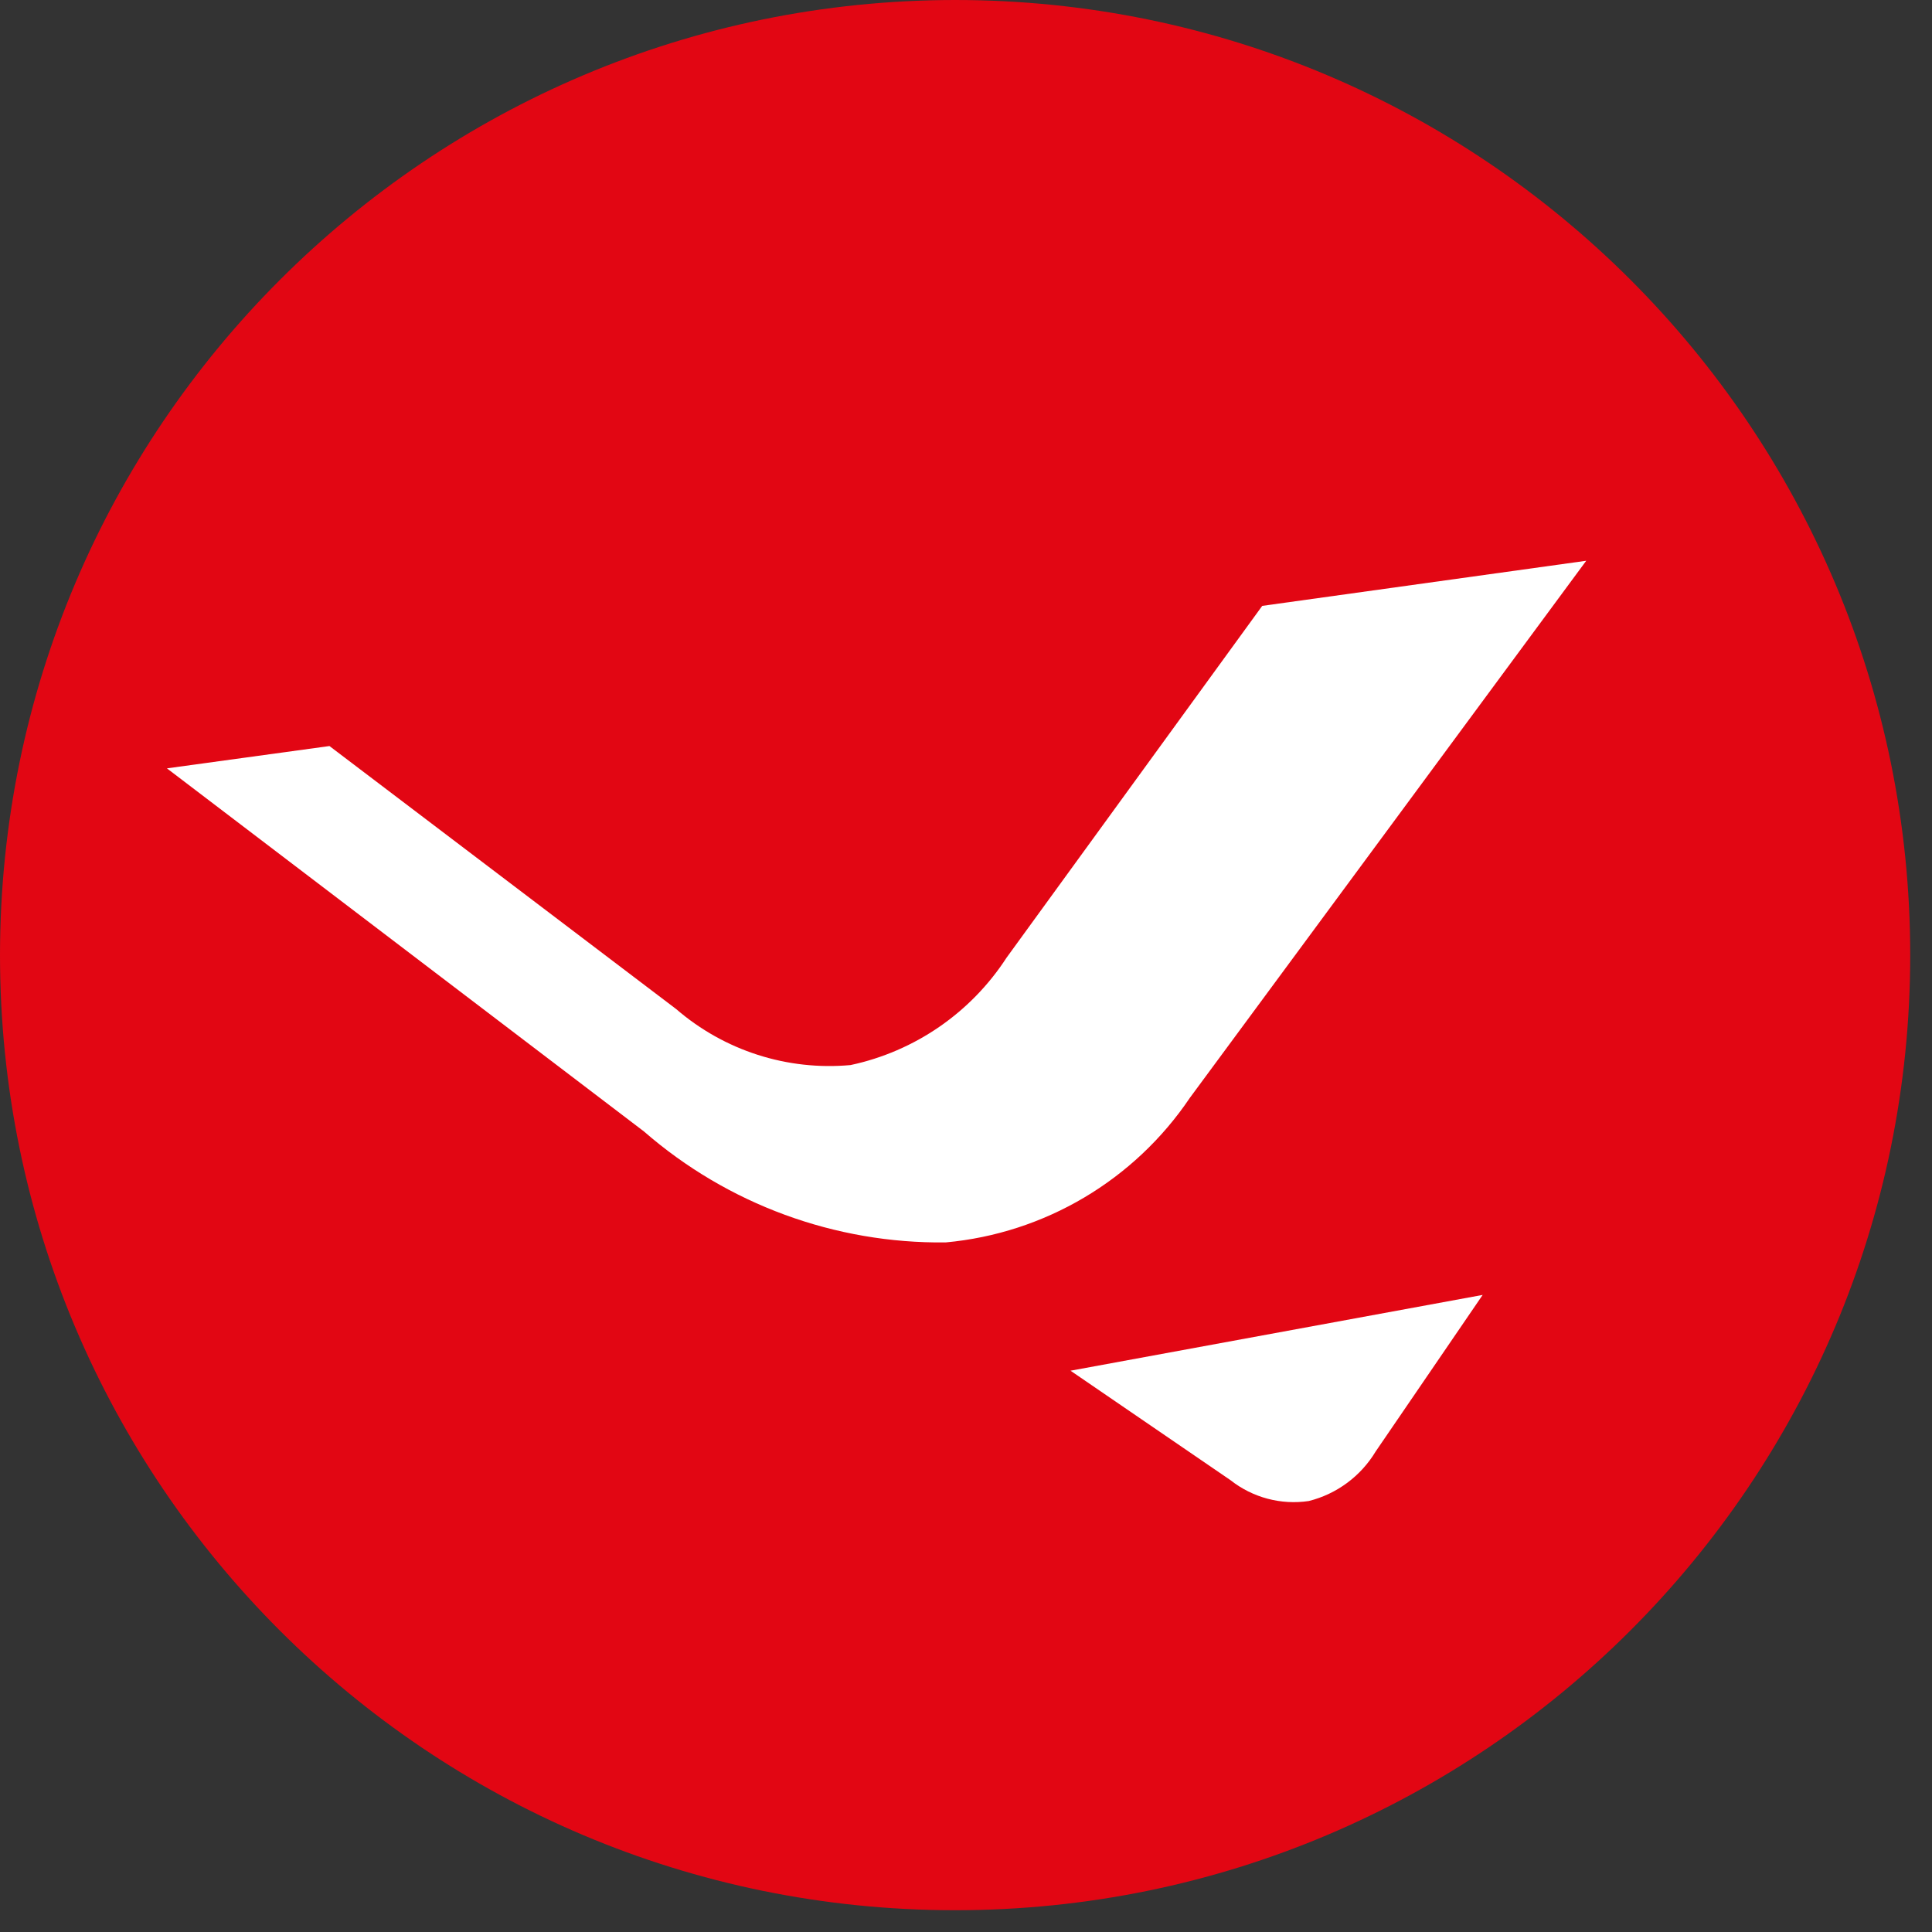
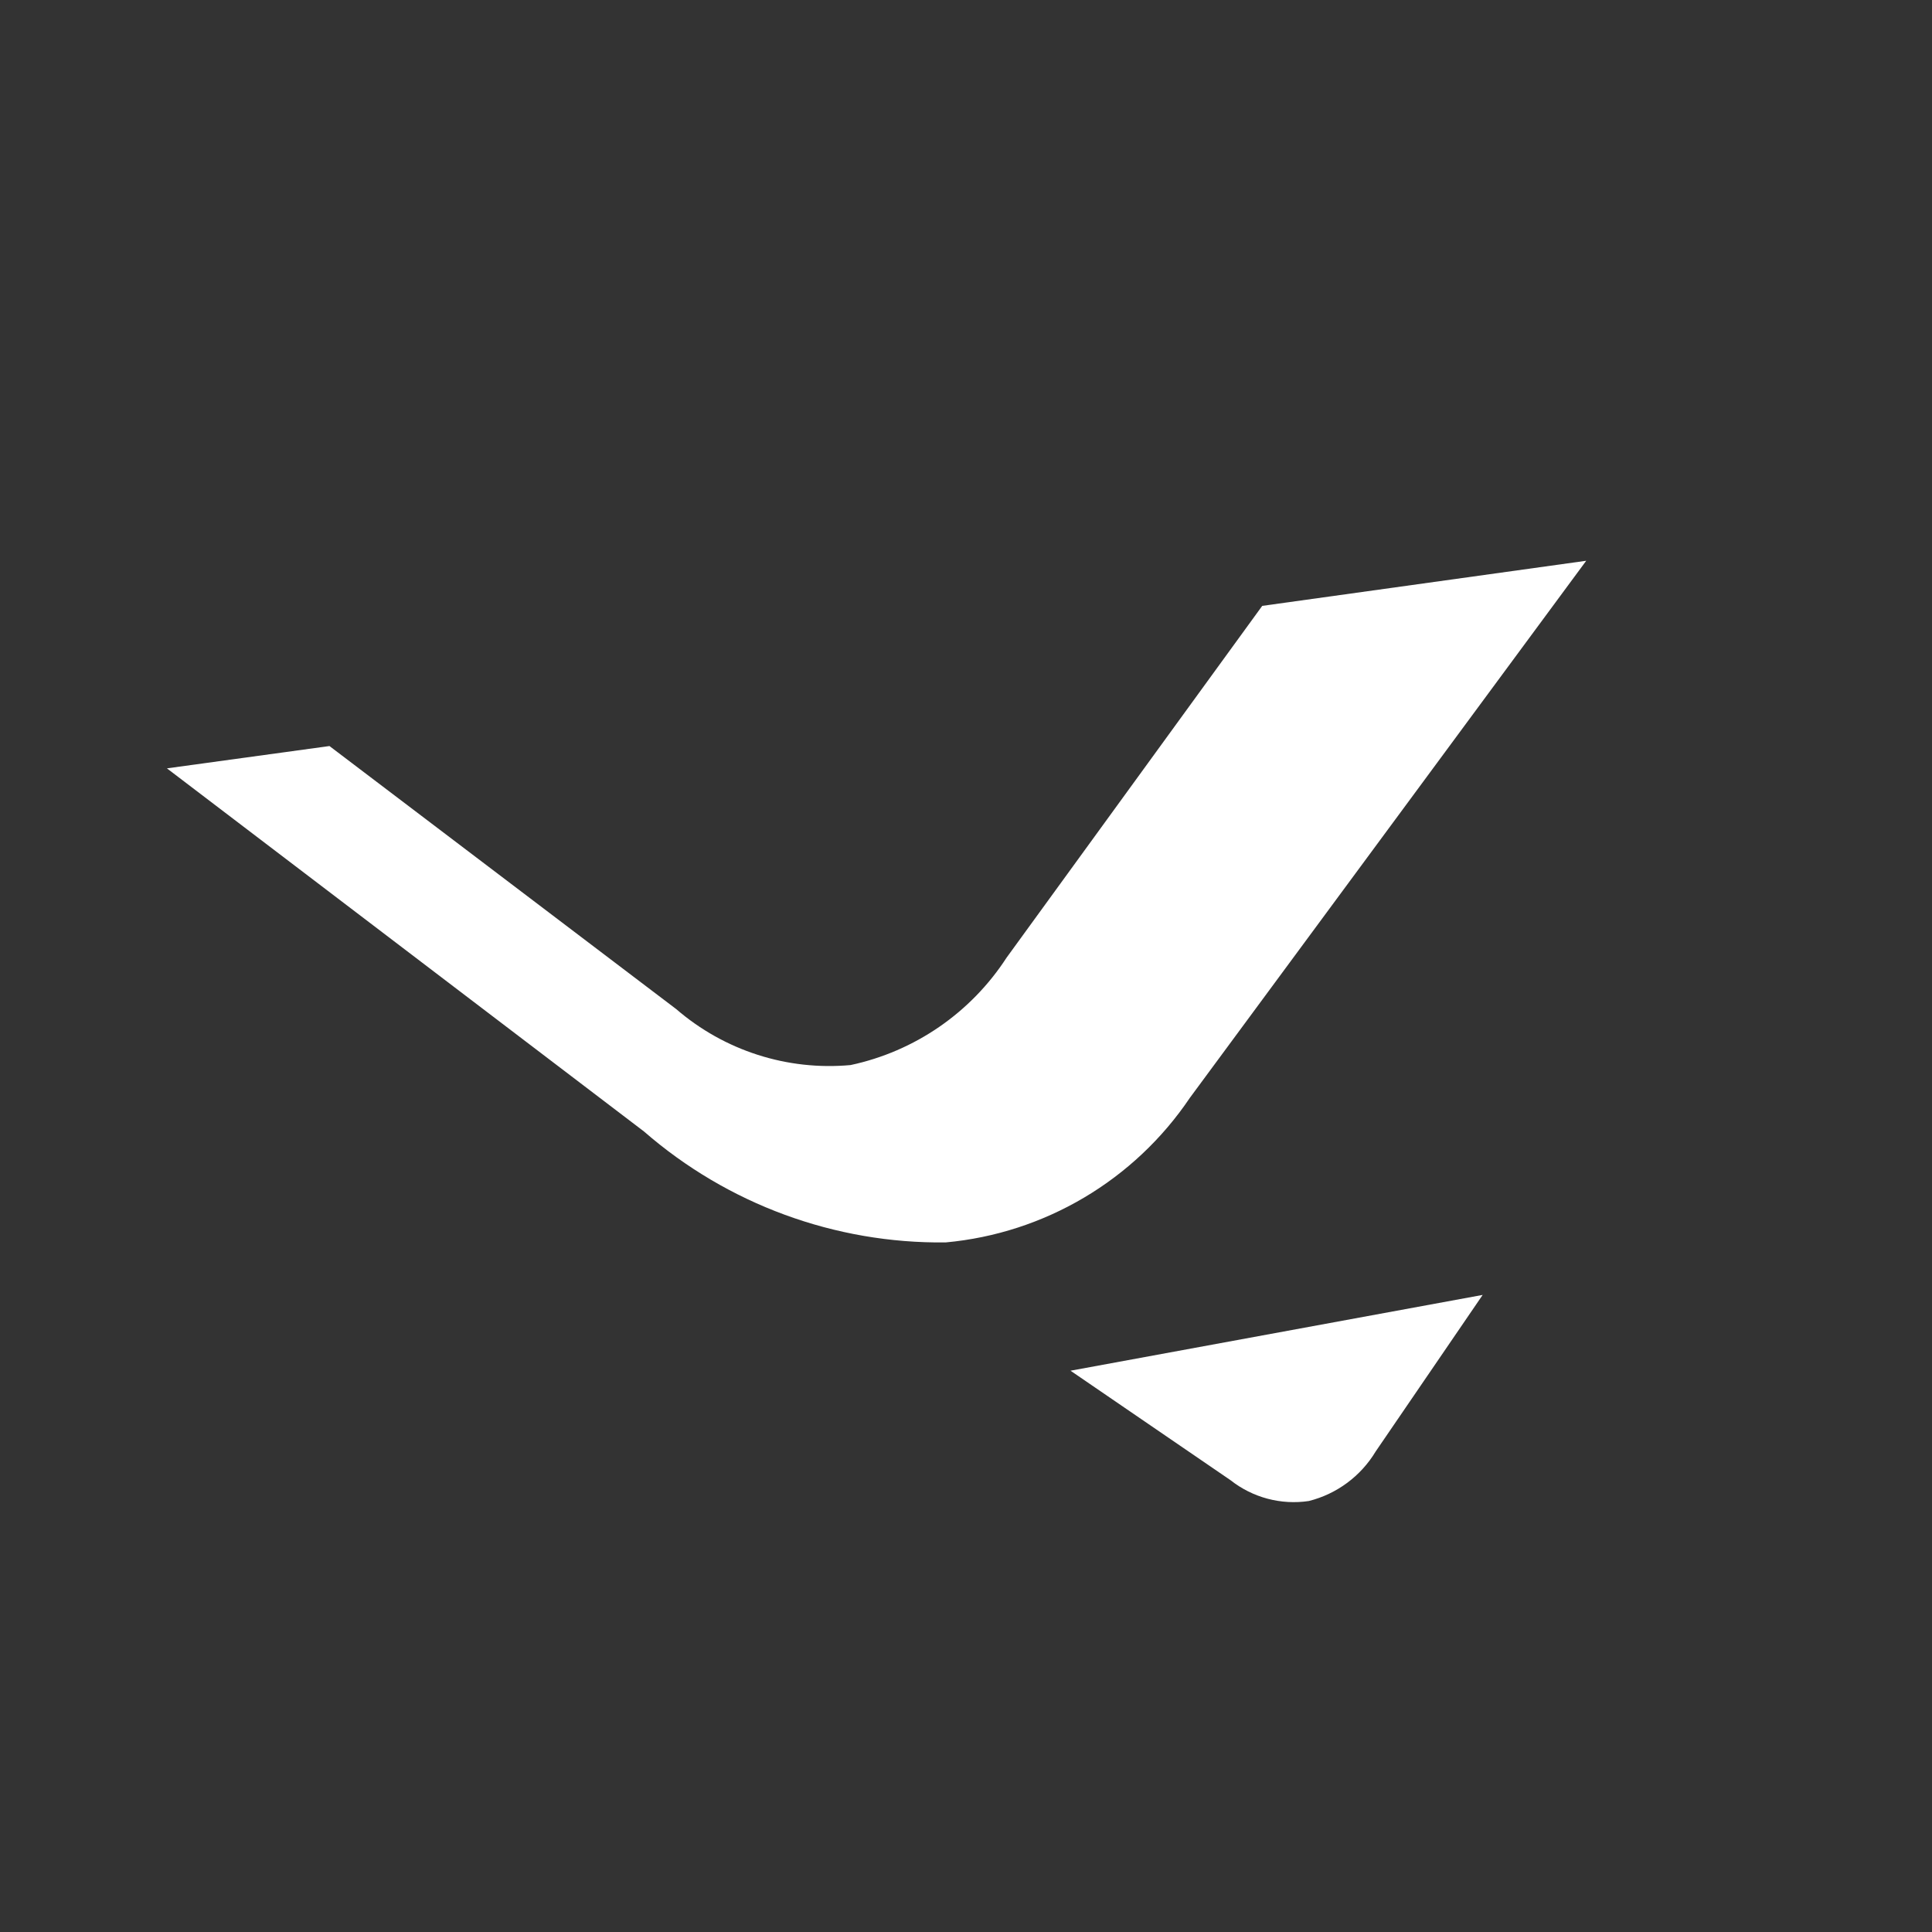
<svg xmlns="http://www.w3.org/2000/svg" width="40px" height="40px" viewBox="0 0 40 40" version="1.1">
  <rect x="0" y="0" width="40" height="40" fill="#333333" stroke="none" />
  <title>15CFA880-6B75-4B49-B075-4CFB01593ED4</title>
  <g id="Mobile" stroke="none" stroke-width="1" fill="none" fill-rule="evenodd">
    <g id="AEC-UI-01.0-Accueil-Mobile" transform="translate(-20, -15)" fill-rule="nonzero">
      <g id="exp-1Fichier-1" transform="translate(20, 15)">
-         <path d="M-3.6438089e-15,19.774 C-3.6438089e-15,30.695 8.853,39.549 19.774,39.549 C30.695,39.549 39.549,30.695 39.549,19.774 C39.549,8.853 30.695,0 19.774,0 C8.856,0.006 0.006,8.856 -3.6438089e-15,19.774" id="Path" fill="#E20613" />
        <path d="M22.164,28.379 L25.477,30.646 C25.935,31.007 26.521,31.163 27.097,31.077 C27.676,30.932 28.174,30.563 28.482,30.051 L30.697,26.81 L22.164,28.379 Z" id="Path" fill="#FFFFFF" />
        <path d="M26.133,12.544 L20.841,19.826 C20.102,20.966 18.94,21.767 17.61,22.051 C16.299,22.171 14.996,21.752 14,20.892 L6.821,15.446 L3.456,15.908 L13.333,23.426 C15.063,24.932 17.286,25.75 19.579,25.723 C21.629,25.535 23.486,24.435 24.636,22.728 L32.841,11.61 L26.133,12.544 Z" id="Path" fill="#FFFFFF" />
      </g>
    </g>
  </g>
</svg>